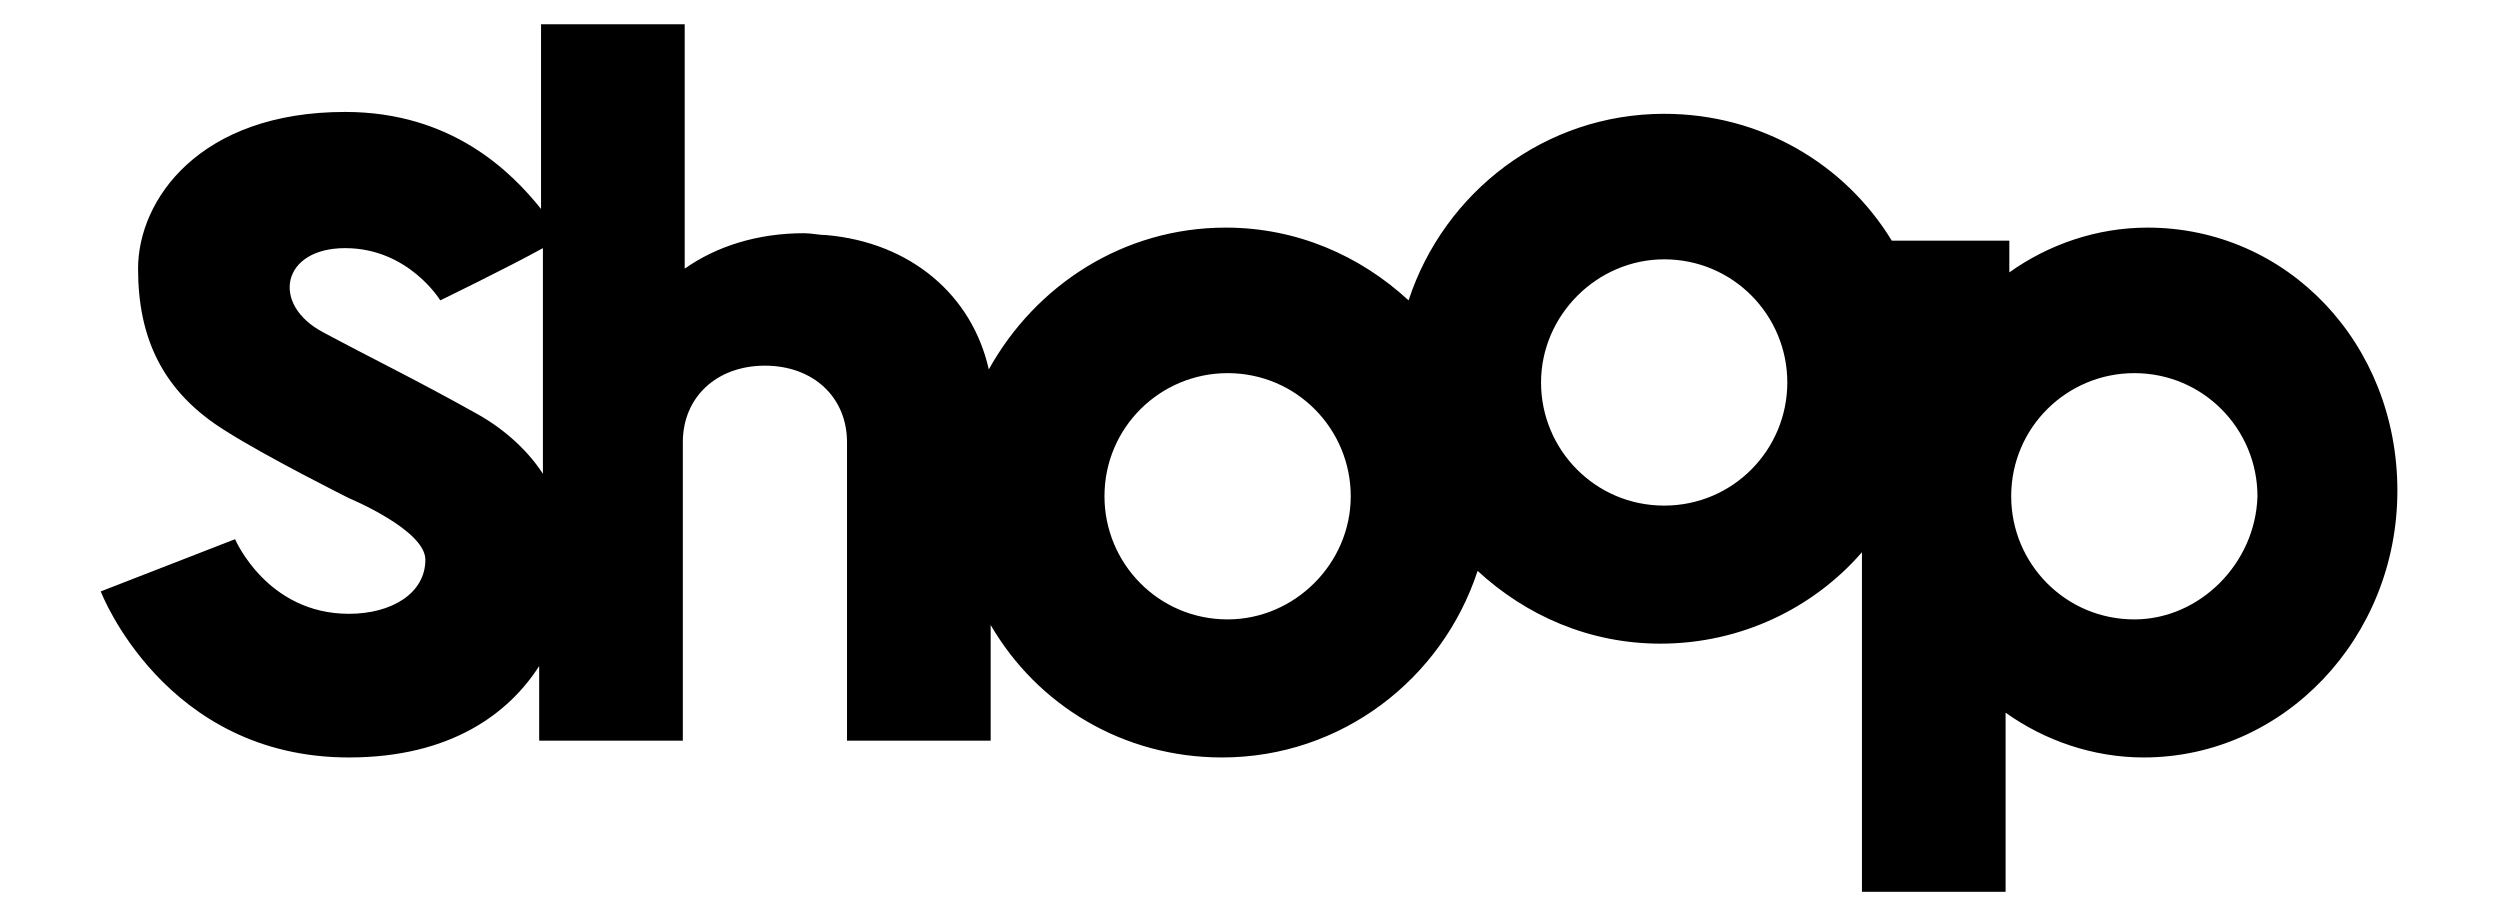
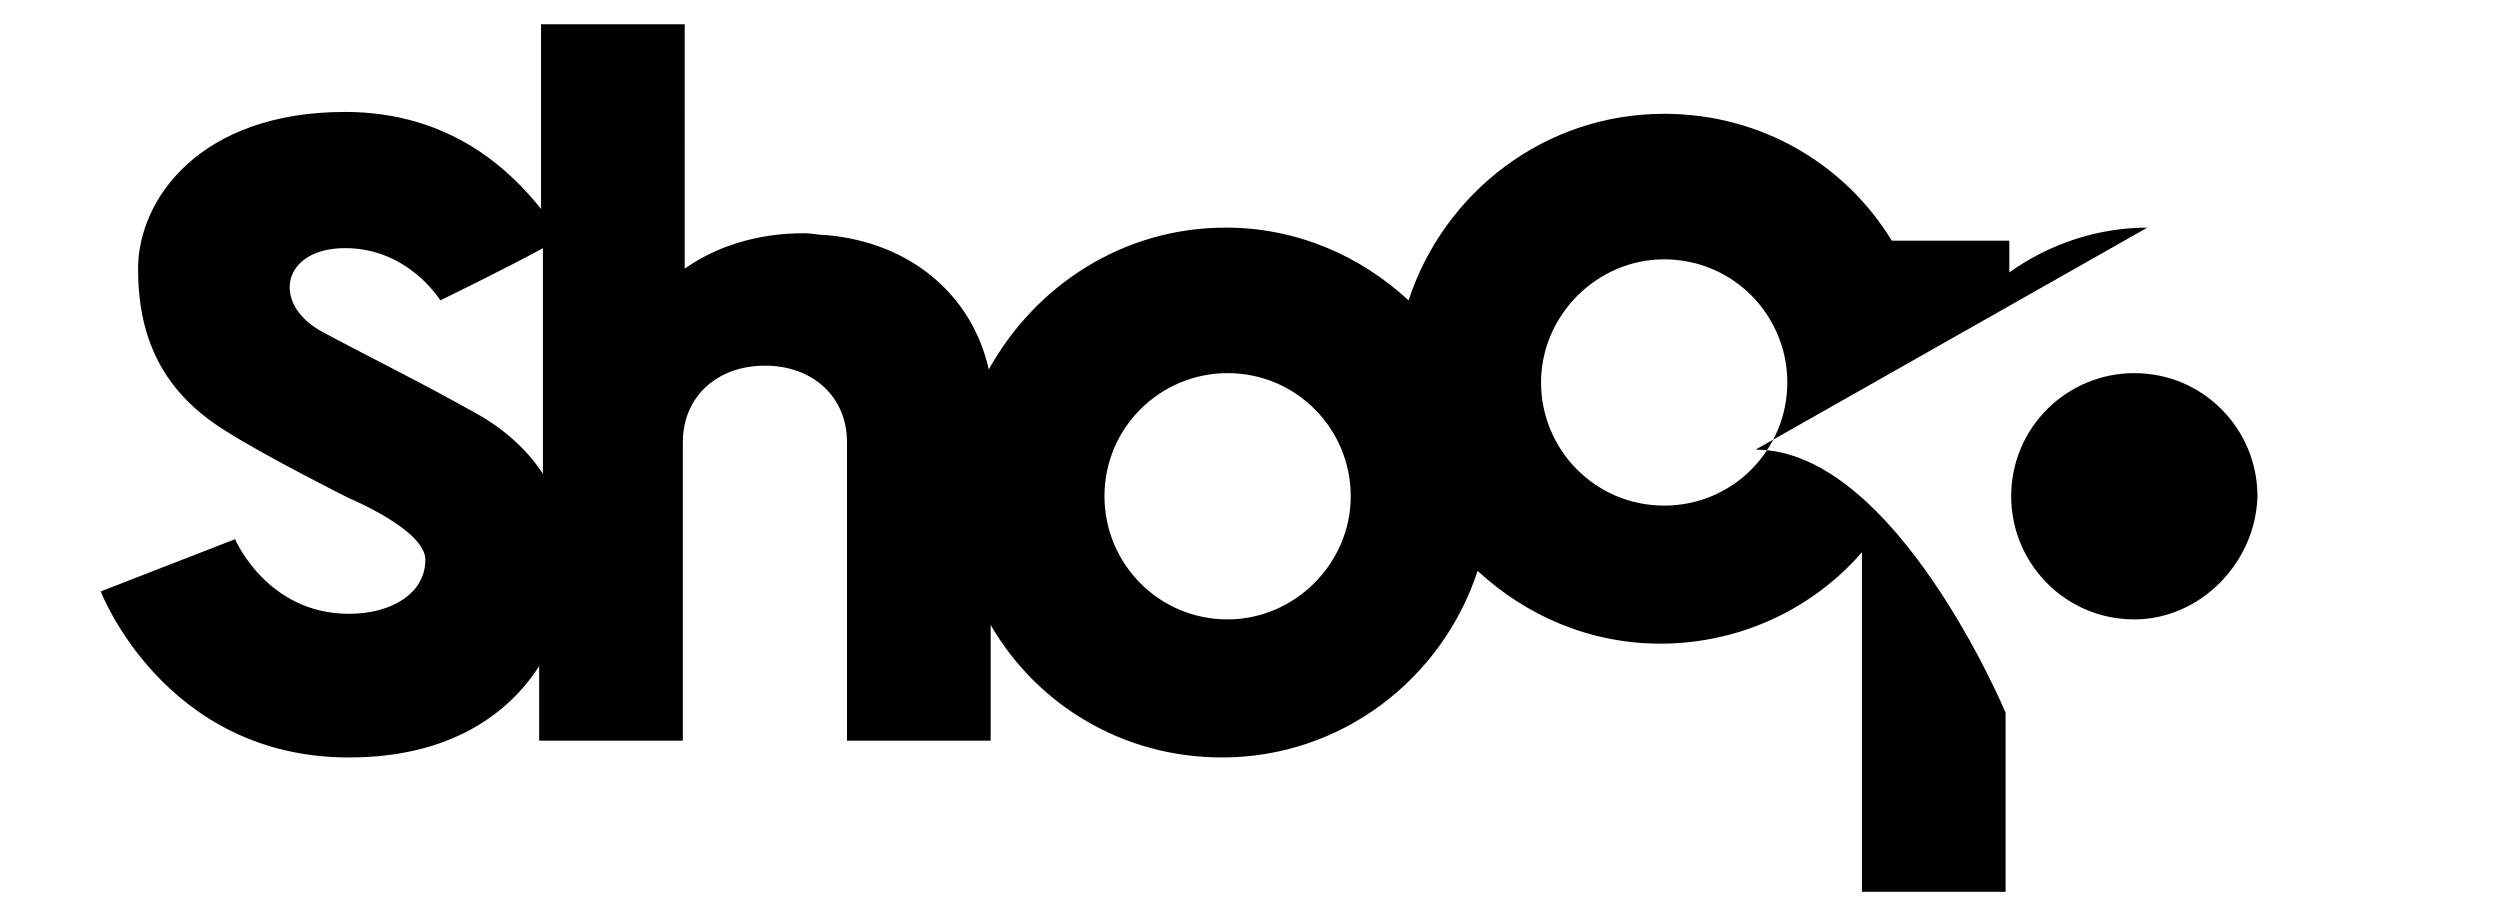
<svg xmlns="http://www.w3.org/2000/svg" viewBox="0 0 134 49" fit="" height="100%" width="100%" preserveAspectRatio="xMidYMid meet" focusable="false">
-   <path d="M115.1 12.2c-2.7 0-5.3.9-7.4 2.4v-1.7h-6.3c-2.5-4.1-7-6.8-12.2-6.8-6.4 0-11.8 4.2-13.7 10-2.6-2.4-6-3.9-9.8-3.9-5.5 0-10.2 3.1-12.7 7.6-.9-4-4.2-6.8-8.7-7.2-.4 0-.8-.1-1.2-.1-2.5 0-4.7.7-6.4 1.9V1.3H29v9.9C27.4 9.2 24.2 6 18.5 6c-7.8 0-11.1 4.7-11.1 8.4s1.3 6.6 4.7 8.7c2.2 1.4 6.6 3.6 6.6 3.6s4.1 1.7 4.1 3.3c0 1.8-1.8 2.9-4.1 2.9-4.4 0-6.1-4-6.1-4l-7.2 2.8s3.4 8.9 13.3 8.9c5.5 0 8.6-2.4 10.2-4.9v4h7.7v-16c0-2.4 1.8-4.1 4.4-4.1s4.4 1.7 4.4 4.1v16h7.7v-6.2c2.5 4.3 7.1 7.1 12.4 7.1 6.4 0 11.8-4.2 13.7-10 2.6 2.4 6 3.9 9.8 3.9 4.3 0 8.2-1.9 10.8-4.9v18.2h7.7v-9.6c2.1 1.5 4.7 2.4 7.4 2.4 7.5 0 13.6-6.4 13.6-14.3s-5.9-14.1-13.4-14.1zm-89.5 10c-3.4-1.9-5.5-2.9-8.3-4.4s-2.2-4.5 1.2-4.5 5.1 2.8 5.1 2.8 3.7-1.8 5.5-2.8v12.1c-.7-1.1-1.9-2.3-3.5-3.2zm40.2 11c-3.7 0-6.6-3-6.6-6.6 0-3.7 3-6.6 6.6-6.6 3.7 0 6.6 3 6.6 6.6s-3 6.6-6.6 6.6zm23.4-6.1c-3.7 0-6.6-3-6.6-6.6s3-6.6 6.6-6.6c3.7 0 6.6 3 6.6 6.6s-2.9 6.6-6.6 6.6zm25.2 6.1c-3.7 0-6.6-3-6.6-6.6 0-3.7 3-6.6 6.6-6.6 3.7 0 6.6 3 6.6 6.6-.1 3.6-3.1 6.6-6.6 6.6z" fill="currentColor" />
+   <path d="M115.1 12.2c-2.7 0-5.3.9-7.4 2.4v-1.7h-6.3c-2.5-4.1-7-6.8-12.2-6.8-6.4 0-11.8 4.2-13.7 10-2.6-2.4-6-3.9-9.8-3.9-5.5 0-10.2 3.1-12.7 7.6-.9-4-4.2-6.8-8.7-7.2-.4 0-.8-.1-1.2-.1-2.5 0-4.7.7-6.4 1.9V1.3H29v9.9C27.4 9.2 24.2 6 18.5 6c-7.8 0-11.1 4.7-11.1 8.4s1.3 6.6 4.7 8.7c2.2 1.4 6.6 3.6 6.6 3.6s4.1 1.7 4.1 3.3c0 1.8-1.8 2.9-4.1 2.9-4.4 0-6.1-4-6.1-4l-7.2 2.8s3.4 8.9 13.3 8.9c5.5 0 8.6-2.4 10.2-4.9v4h7.7v-16c0-2.4 1.8-4.1 4.4-4.1s4.4 1.7 4.4 4.1v16h7.7v-6.2c2.5 4.3 7.1 7.1 12.4 7.1 6.4 0 11.8-4.2 13.7-10 2.6 2.4 6 3.9 9.8 3.9 4.3 0 8.2-1.9 10.8-4.9v18.2h7.7v-9.6s-5.9-14.1-13.4-14.1zm-89.5 10c-3.4-1.9-5.5-2.9-8.3-4.4s-2.2-4.5 1.2-4.5 5.1 2.8 5.1 2.8 3.7-1.8 5.5-2.8v12.1c-.7-1.1-1.9-2.3-3.5-3.2zm40.2 11c-3.7 0-6.6-3-6.6-6.6 0-3.7 3-6.6 6.6-6.6 3.7 0 6.6 3 6.6 6.6s-3 6.6-6.6 6.6zm23.4-6.1c-3.7 0-6.6-3-6.6-6.6s3-6.6 6.6-6.6c3.7 0 6.6 3 6.6 6.6s-2.9 6.6-6.6 6.6zm25.2 6.1c-3.7 0-6.6-3-6.6-6.6 0-3.7 3-6.6 6.6-6.6 3.7 0 6.6 3 6.6 6.6-.1 3.6-3.1 6.6-6.6 6.6z" fill="currentColor" />
</svg>